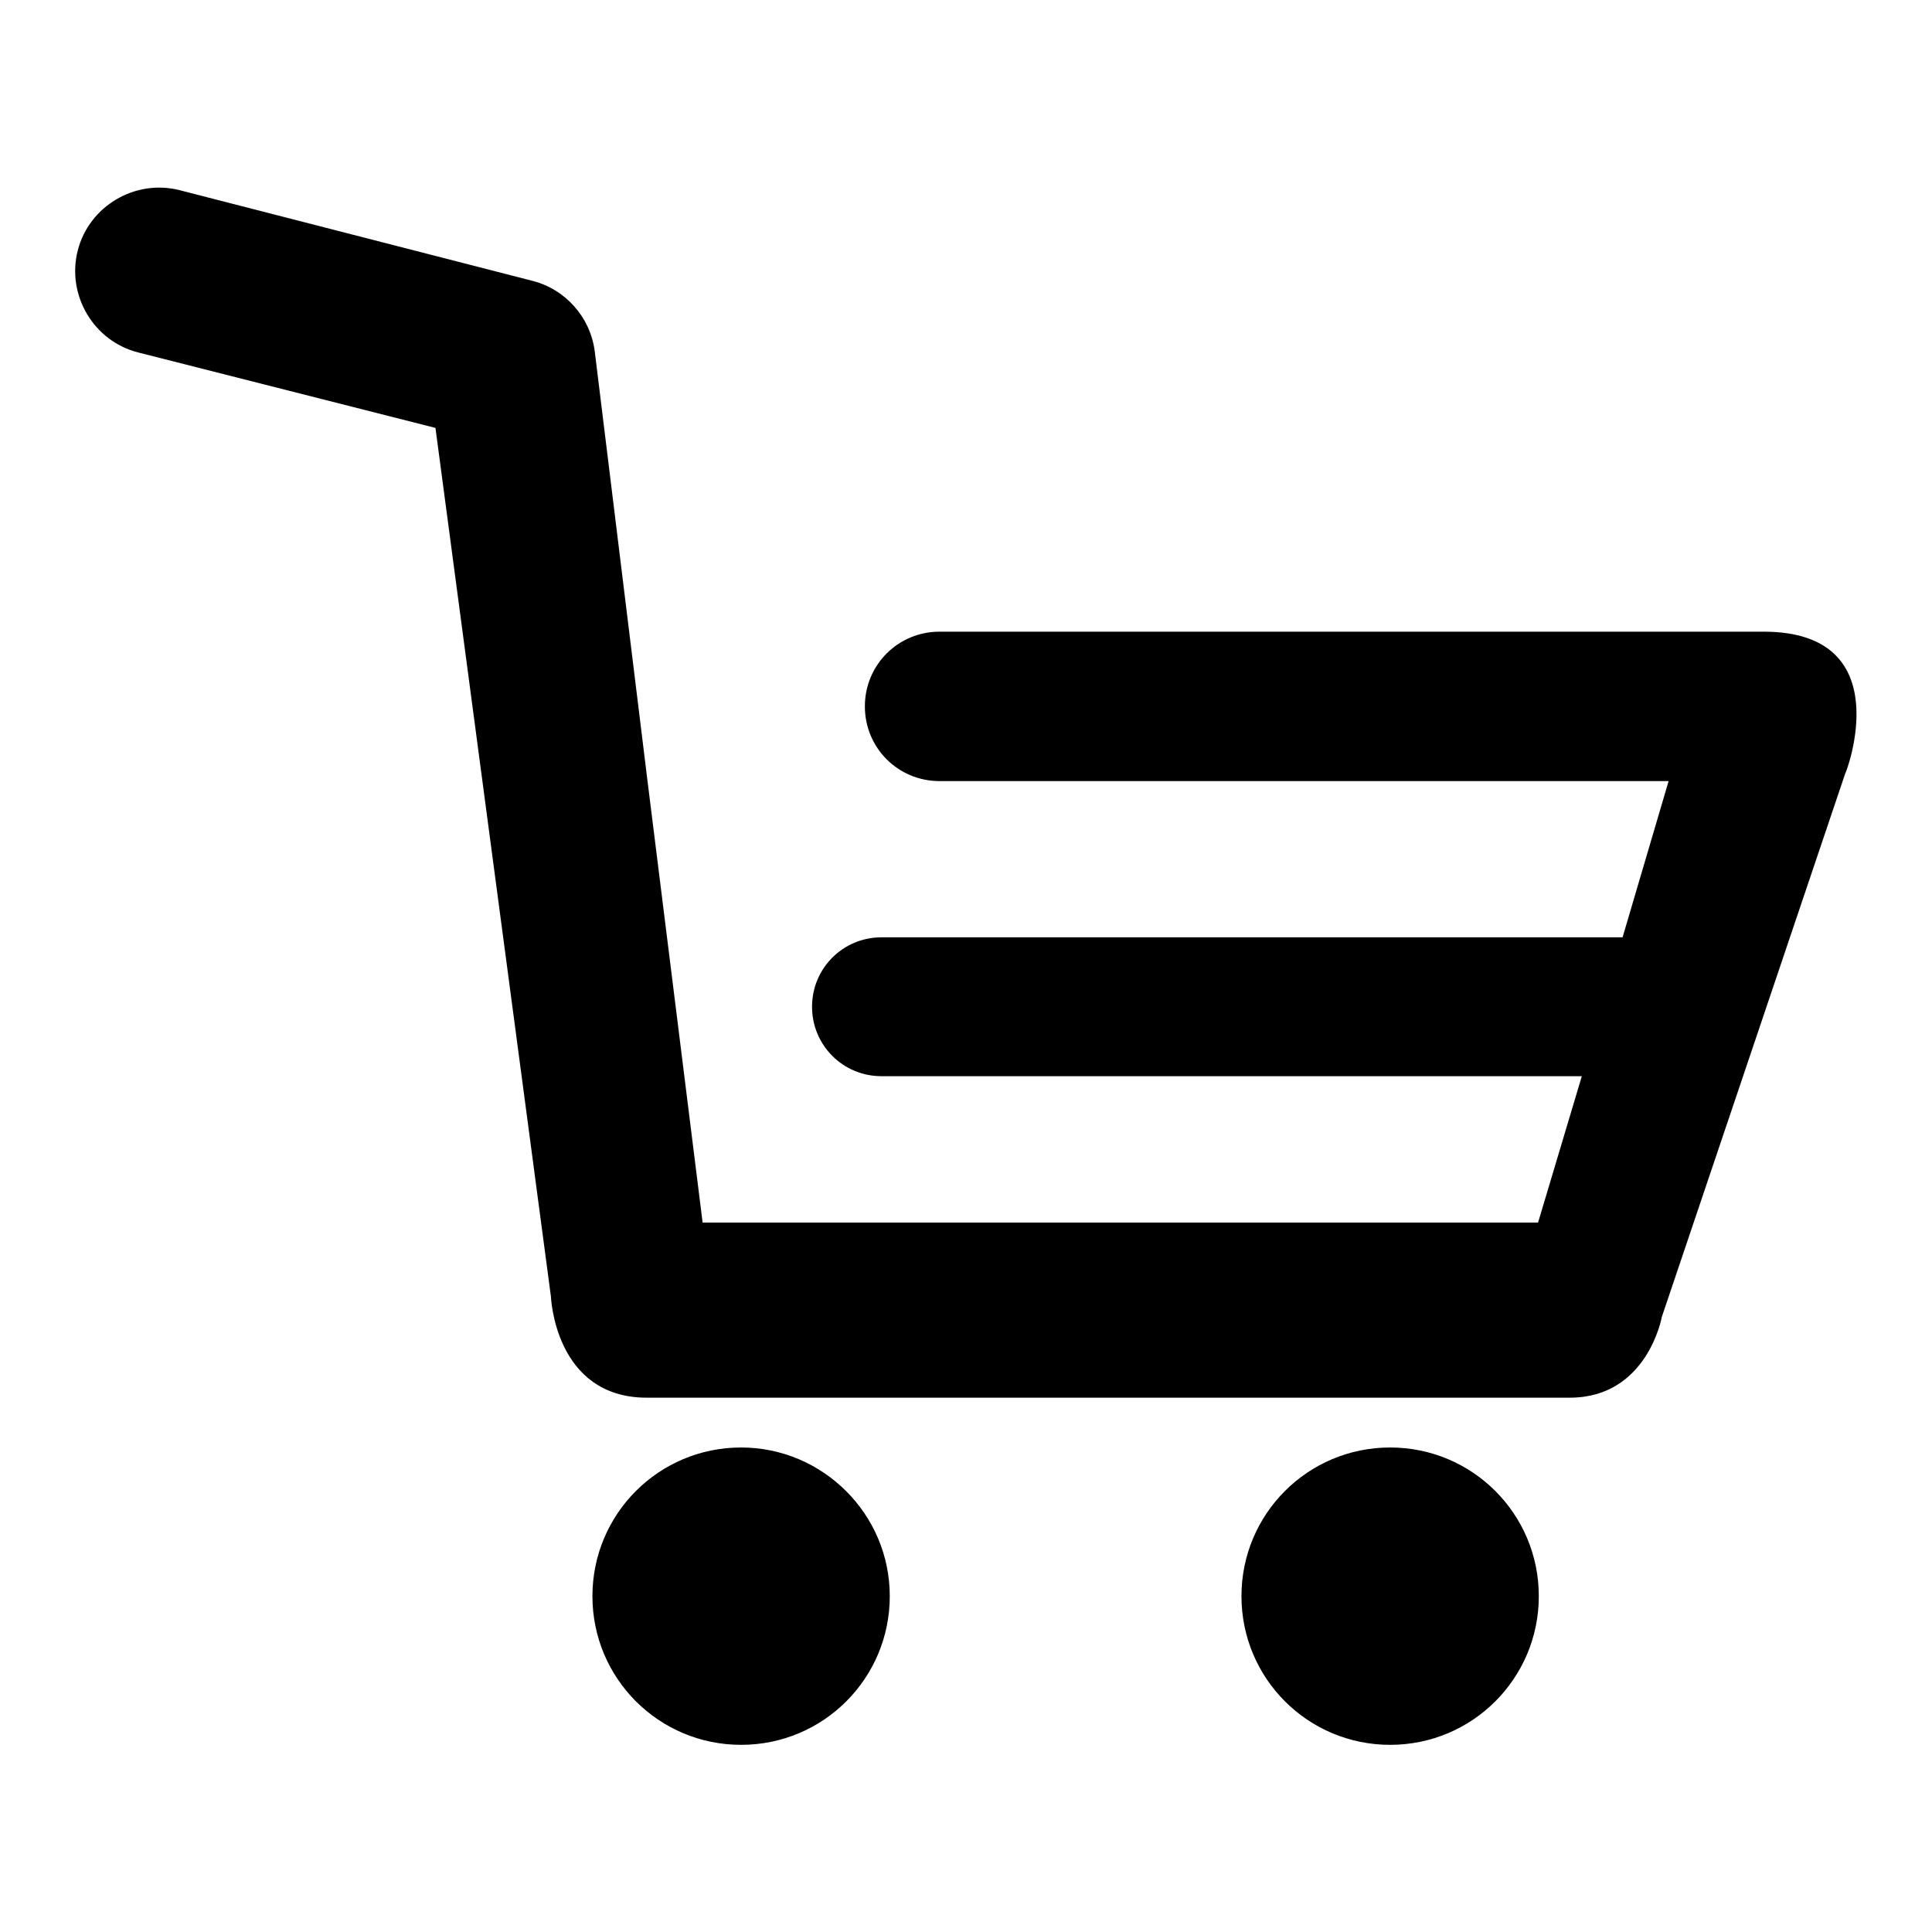
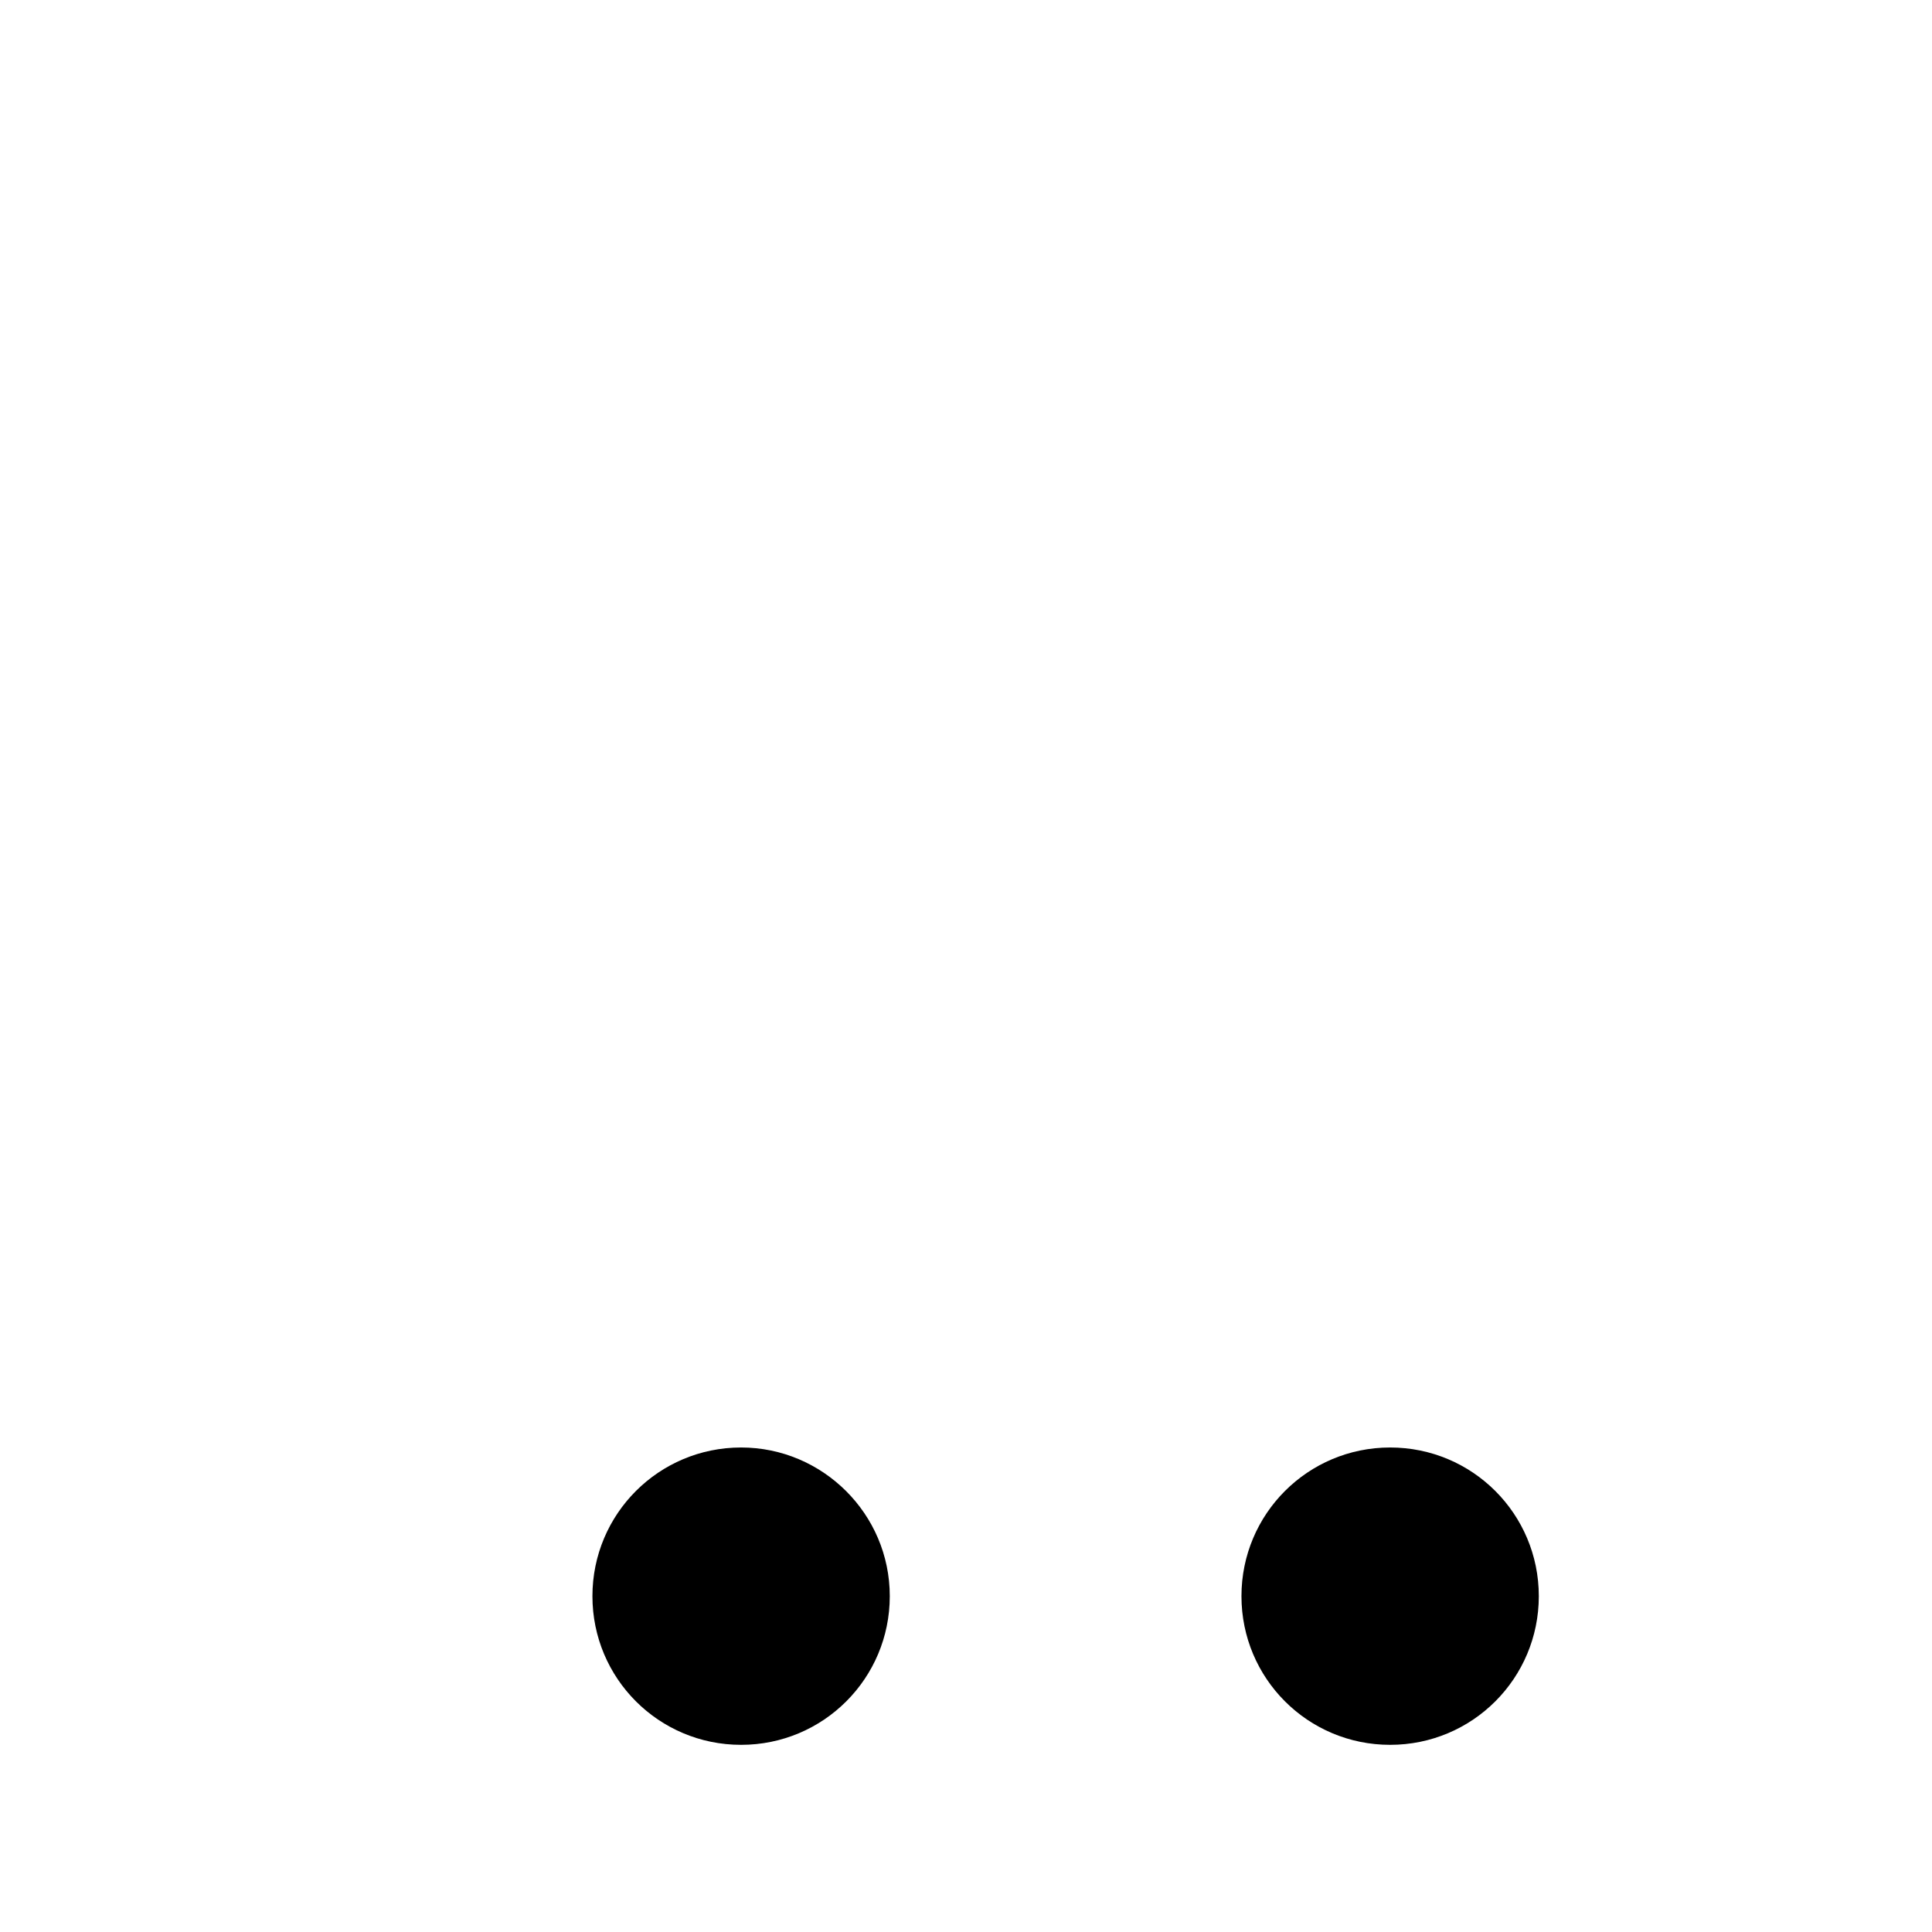
<svg xmlns="http://www.w3.org/2000/svg" version="1.1" x="0px" y="0px" viewBox="0 0 256 256" enable-background="new 0 0 256 256" xml:space="preserve">
  <g>
    <g>
      <path fill="#000000" d="M98.2,191.8c-10.9,0-19.7,8.8-19.7,19.7s8.8,19.7,19.7,19.7c10.9,0,19.7-8.8,19.7-19.7C117.9,200.6,109,191.8,98.2,191.8z" />
      <path fill="#000000" d="M184.2,191.8c-10.9,0-19.7,8.8-19.7,19.7s8.8,19.7,19.7,19.7c10.9,0,19.7-8.8,19.7-19.7C203.9,200.6,195.1,191.8,184.2,191.8z" />
-       <path fill="#000000" d="M233.7,83.7H124.5c-5.5,0-9.9,4.4-9.9,9.9c0,5.5,4.4,9.9,9.9,9.9h96.6l-6.1,20.7l-98.2,0c-5.1,0-9.2,4.1-9.2,9.2s4.1,9.2,9.2,9.2l92.8,0l-5.8,19.4H93.1l-7.3-58.5l-7-57c-0.6-4.5-3.9-8.2-8.3-9.3L23.8,25.2c-5.9-1.5-12,2.1-13.5,8c-1.5,5.9,2.1,12,8,13.5l39.4,10l15.3,115.1c0,0,0.5,13.4,12.7,13.4h122.3c10.3,0,12.2-10.7,12.2-10.7l24.3-72C244.6,102.5,251.8,83.7,233.7,83.7z" />
    </g>
  </g>
</svg>